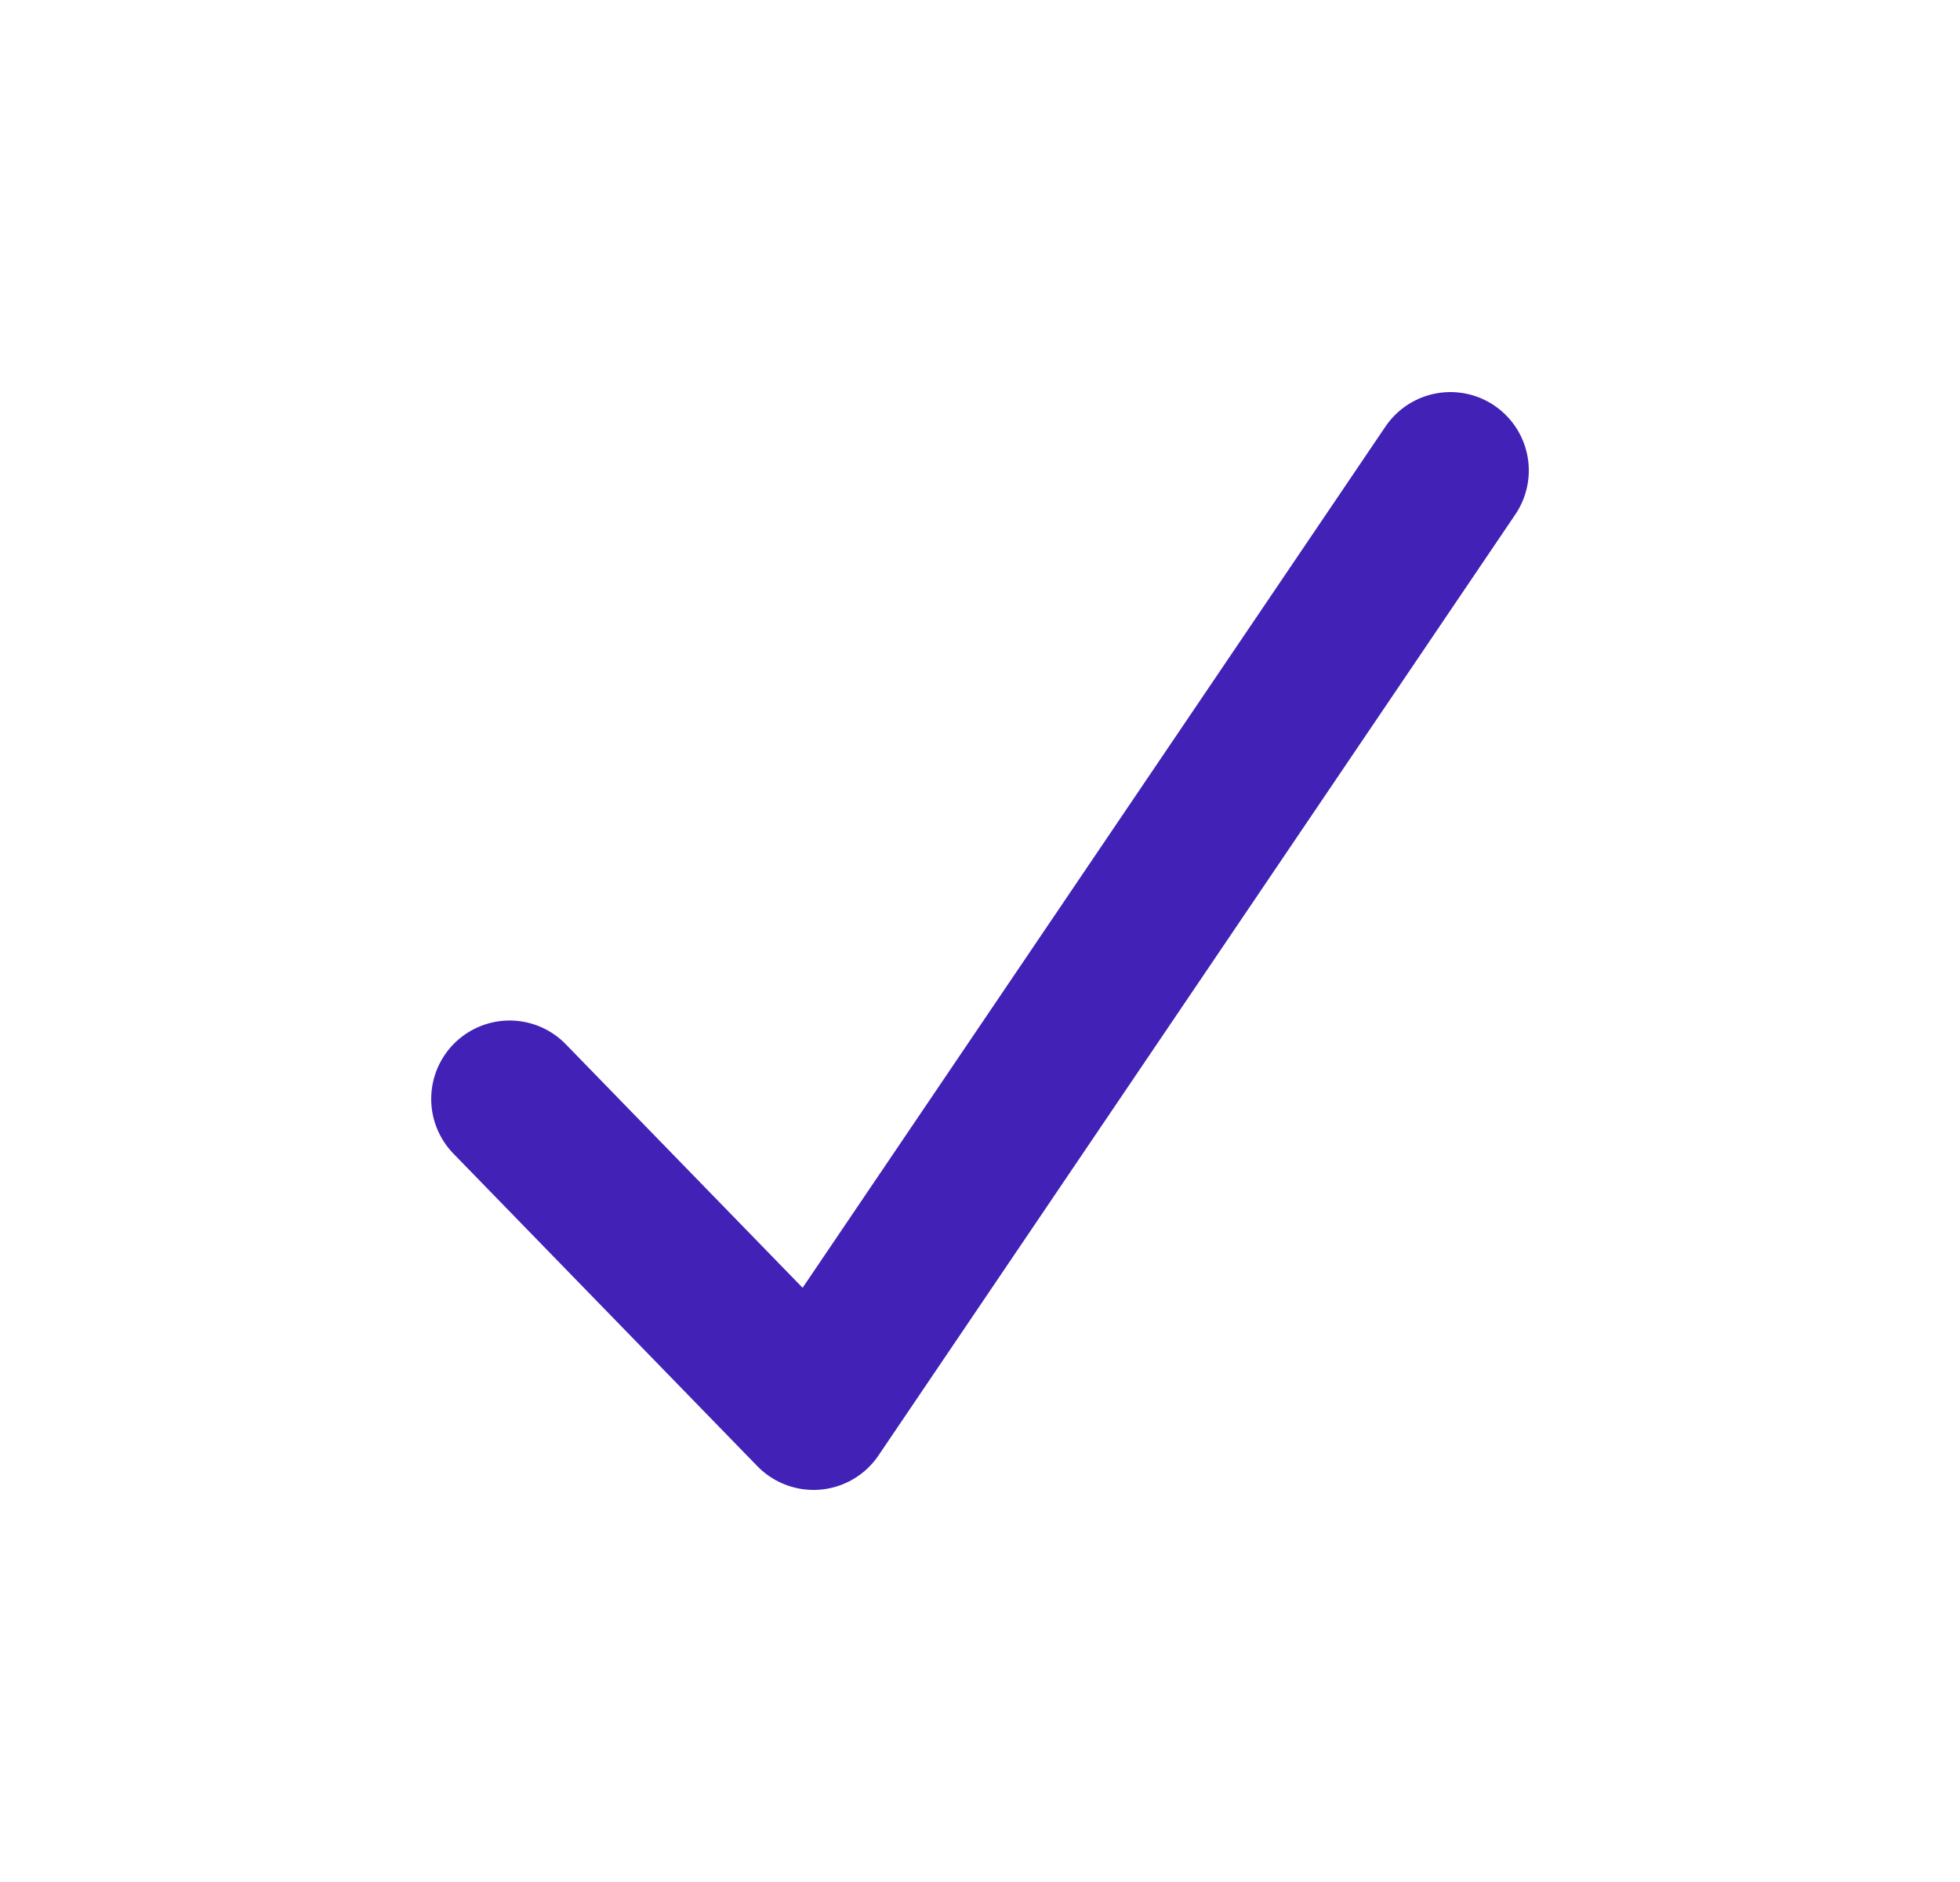
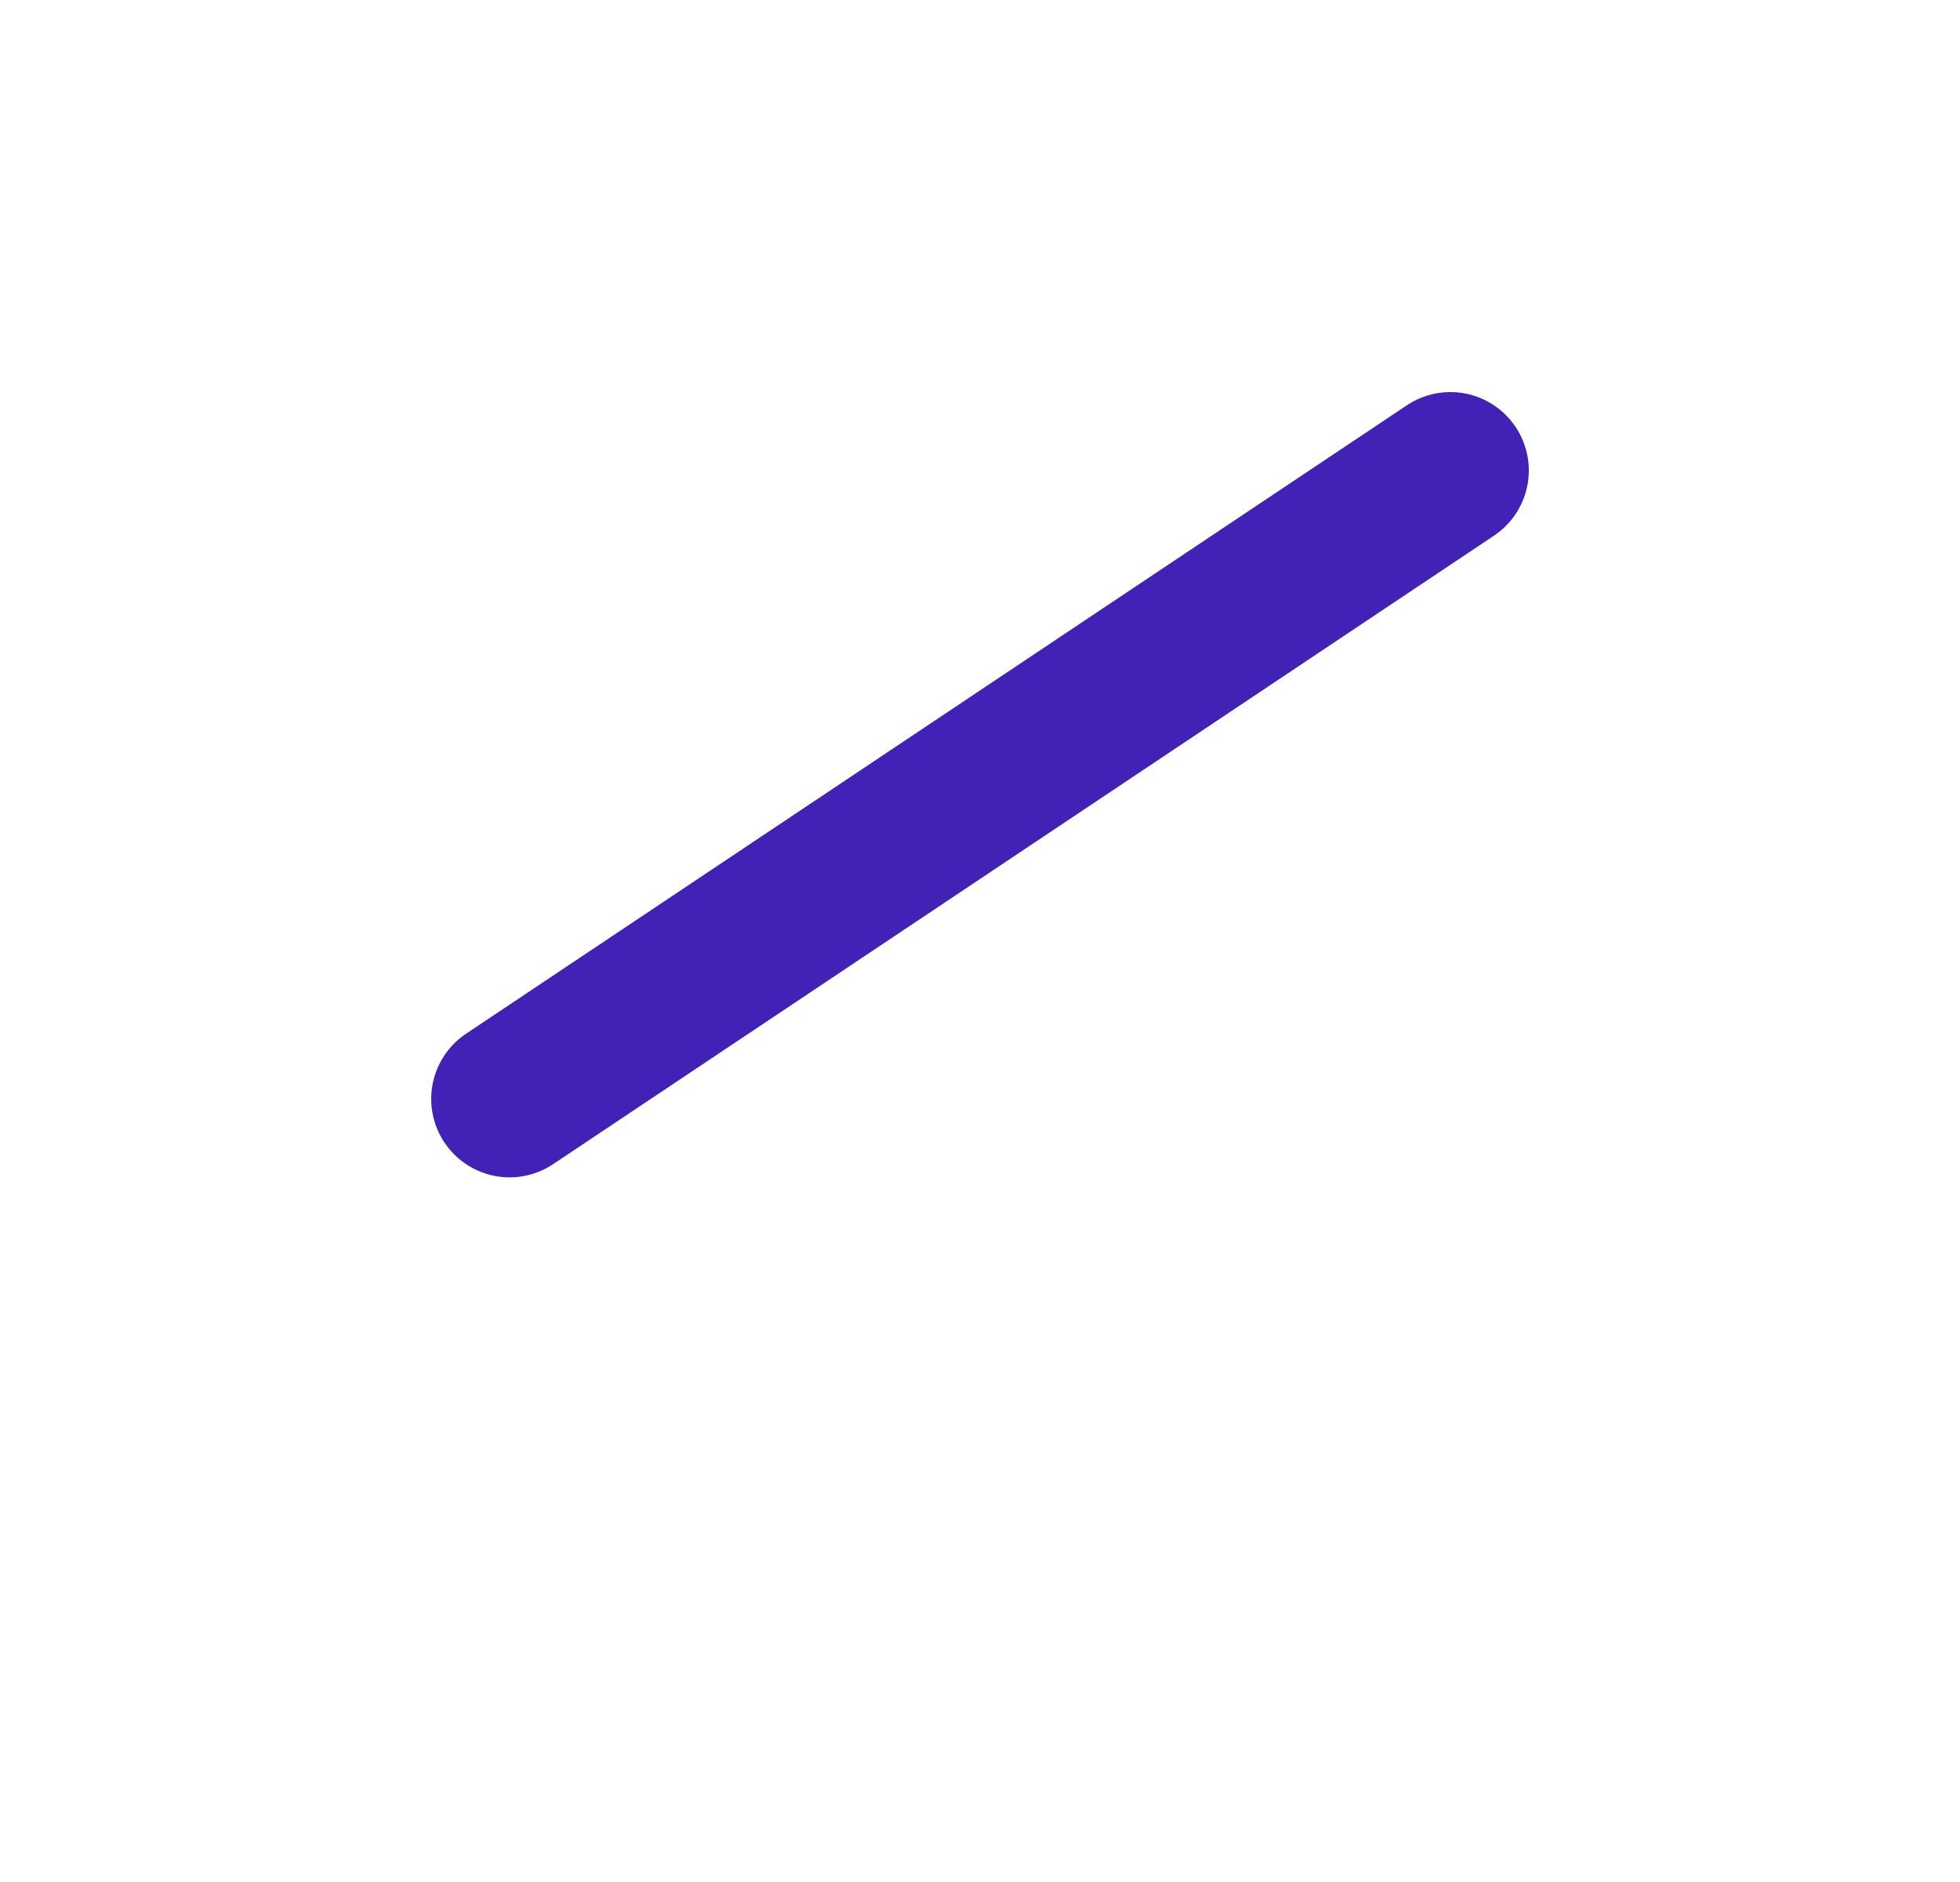
<svg xmlns="http://www.w3.org/2000/svg" width="25" height="24" viewBox="0 0 25 24" fill="none">
-   <path d="M6.5 14.014L10.377 18L18.5 6" stroke="#4121B6" stroke-width="2" stroke-linecap="round" stroke-linejoin="round" />
+   <path d="M6.5 14.014L18.5 6" stroke="#4121B6" stroke-width="2" stroke-linecap="round" stroke-linejoin="round" />
</svg>